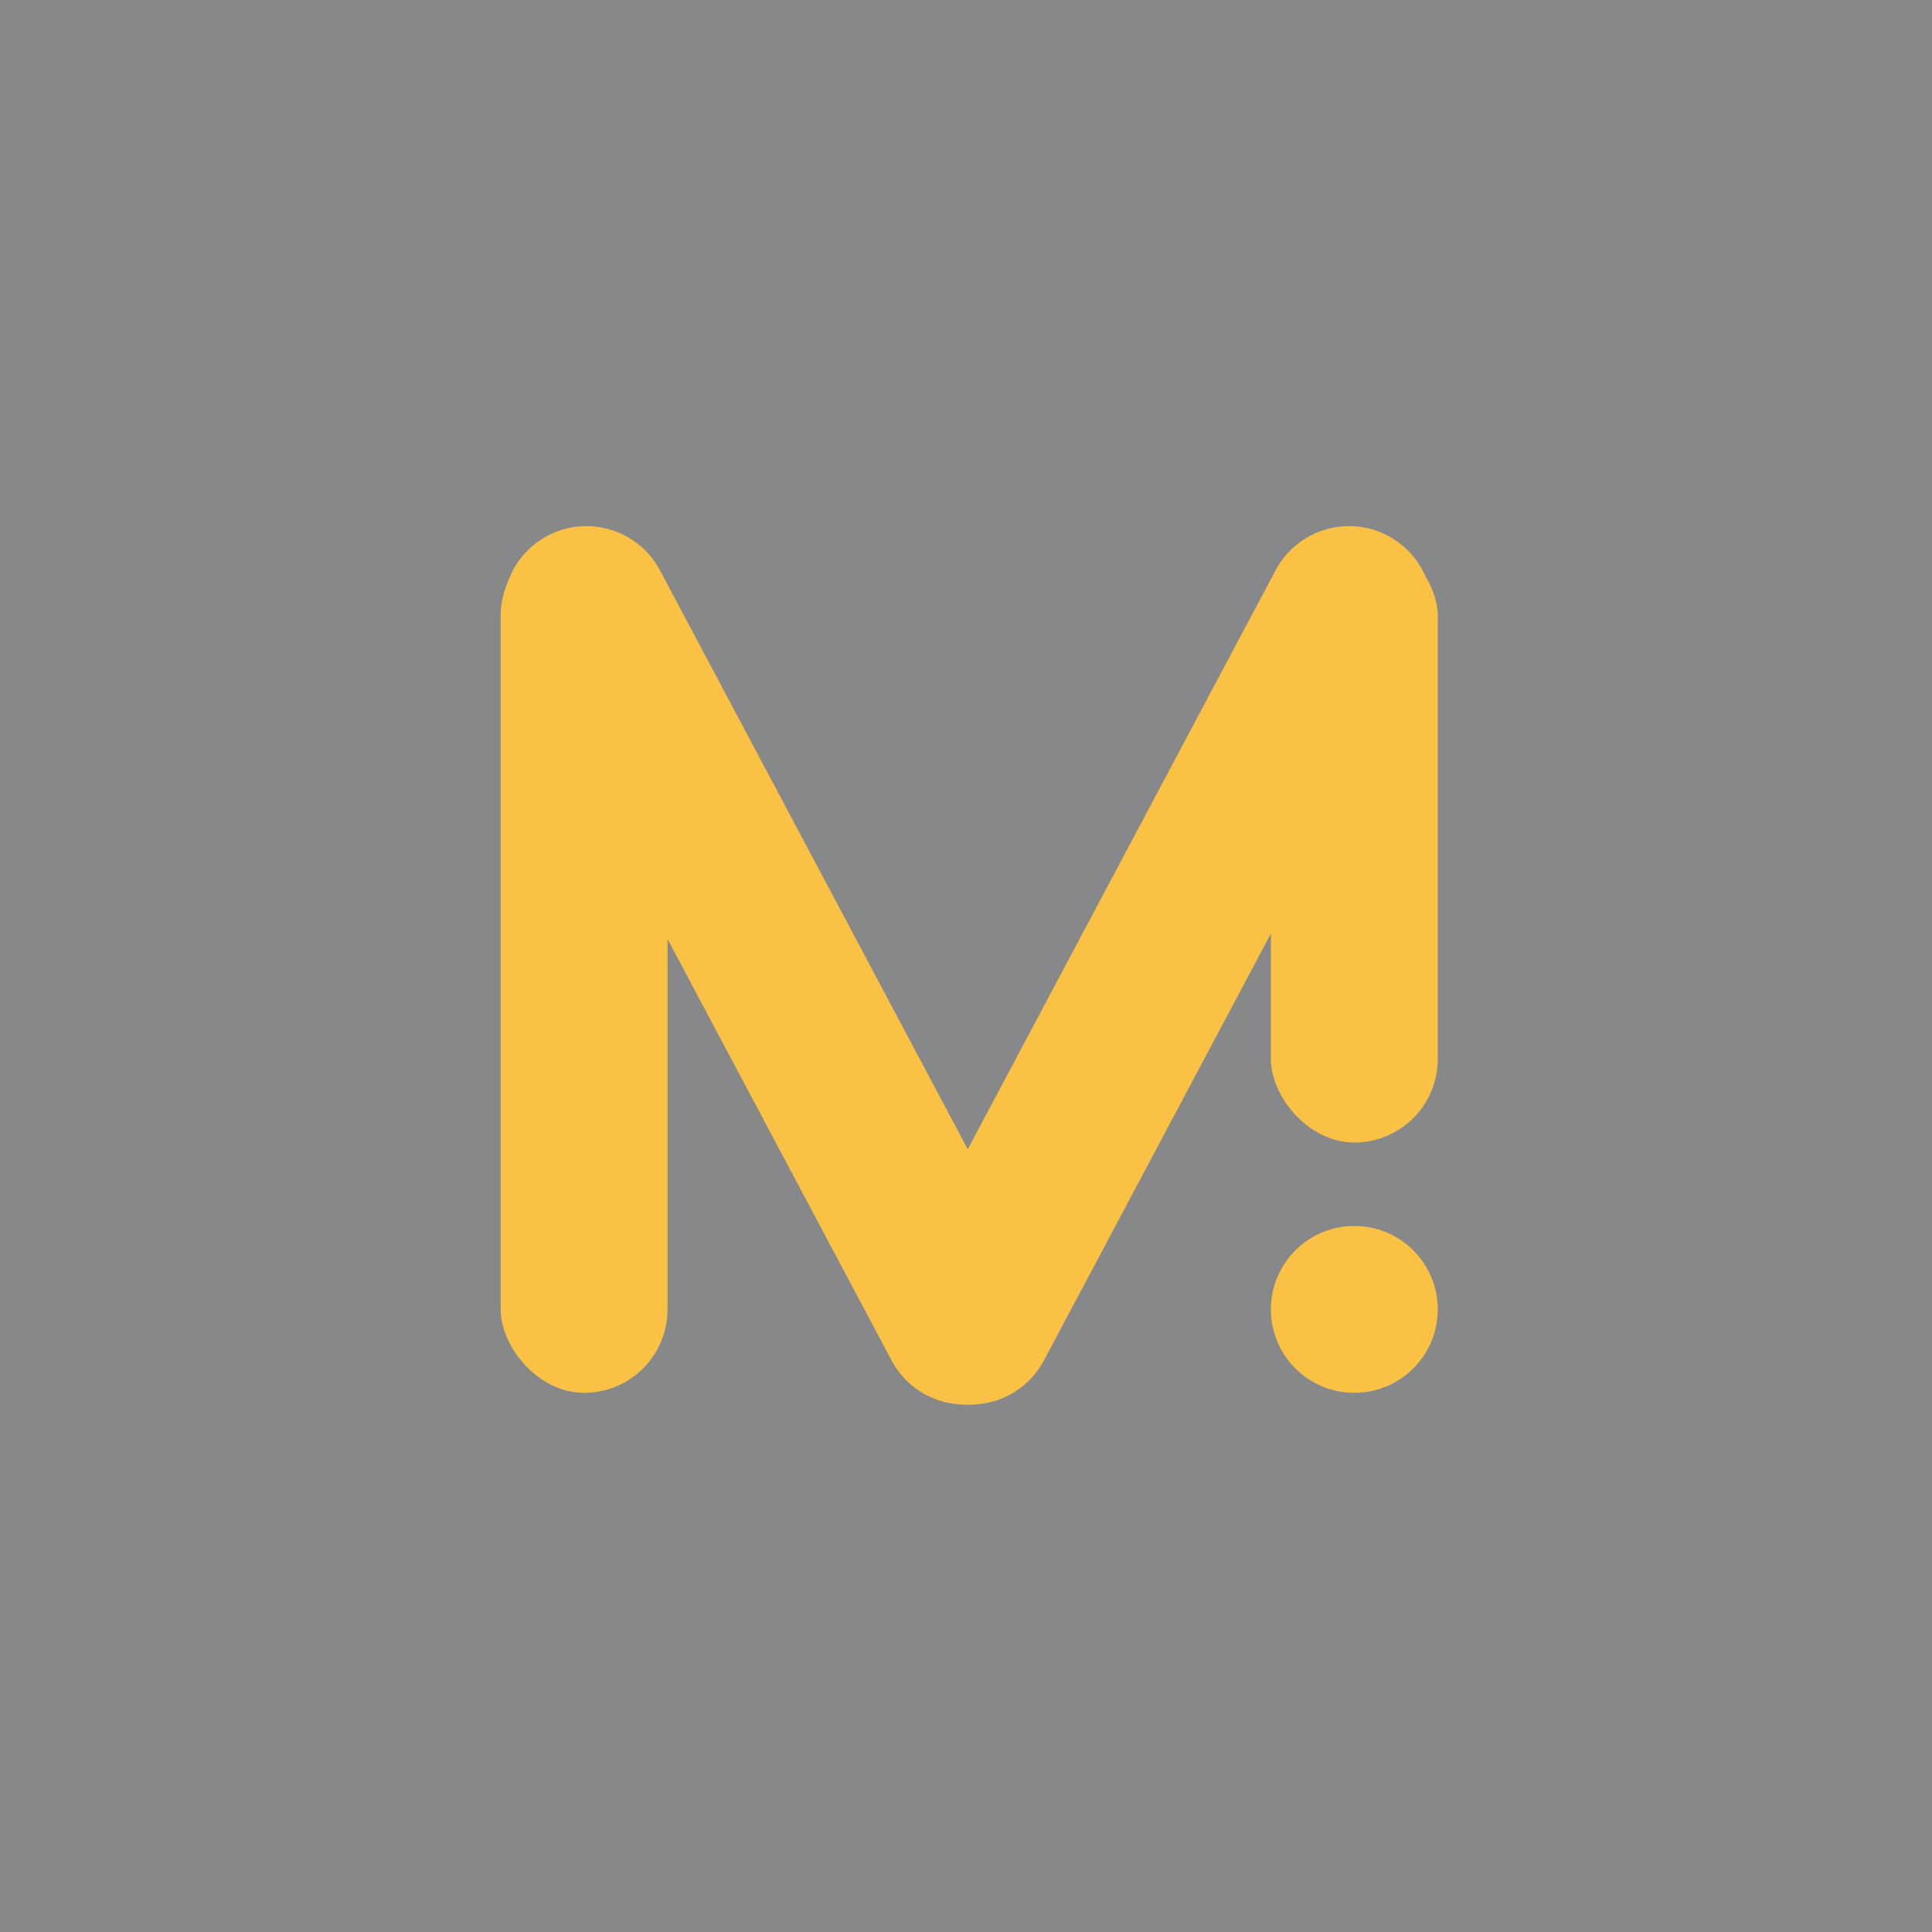
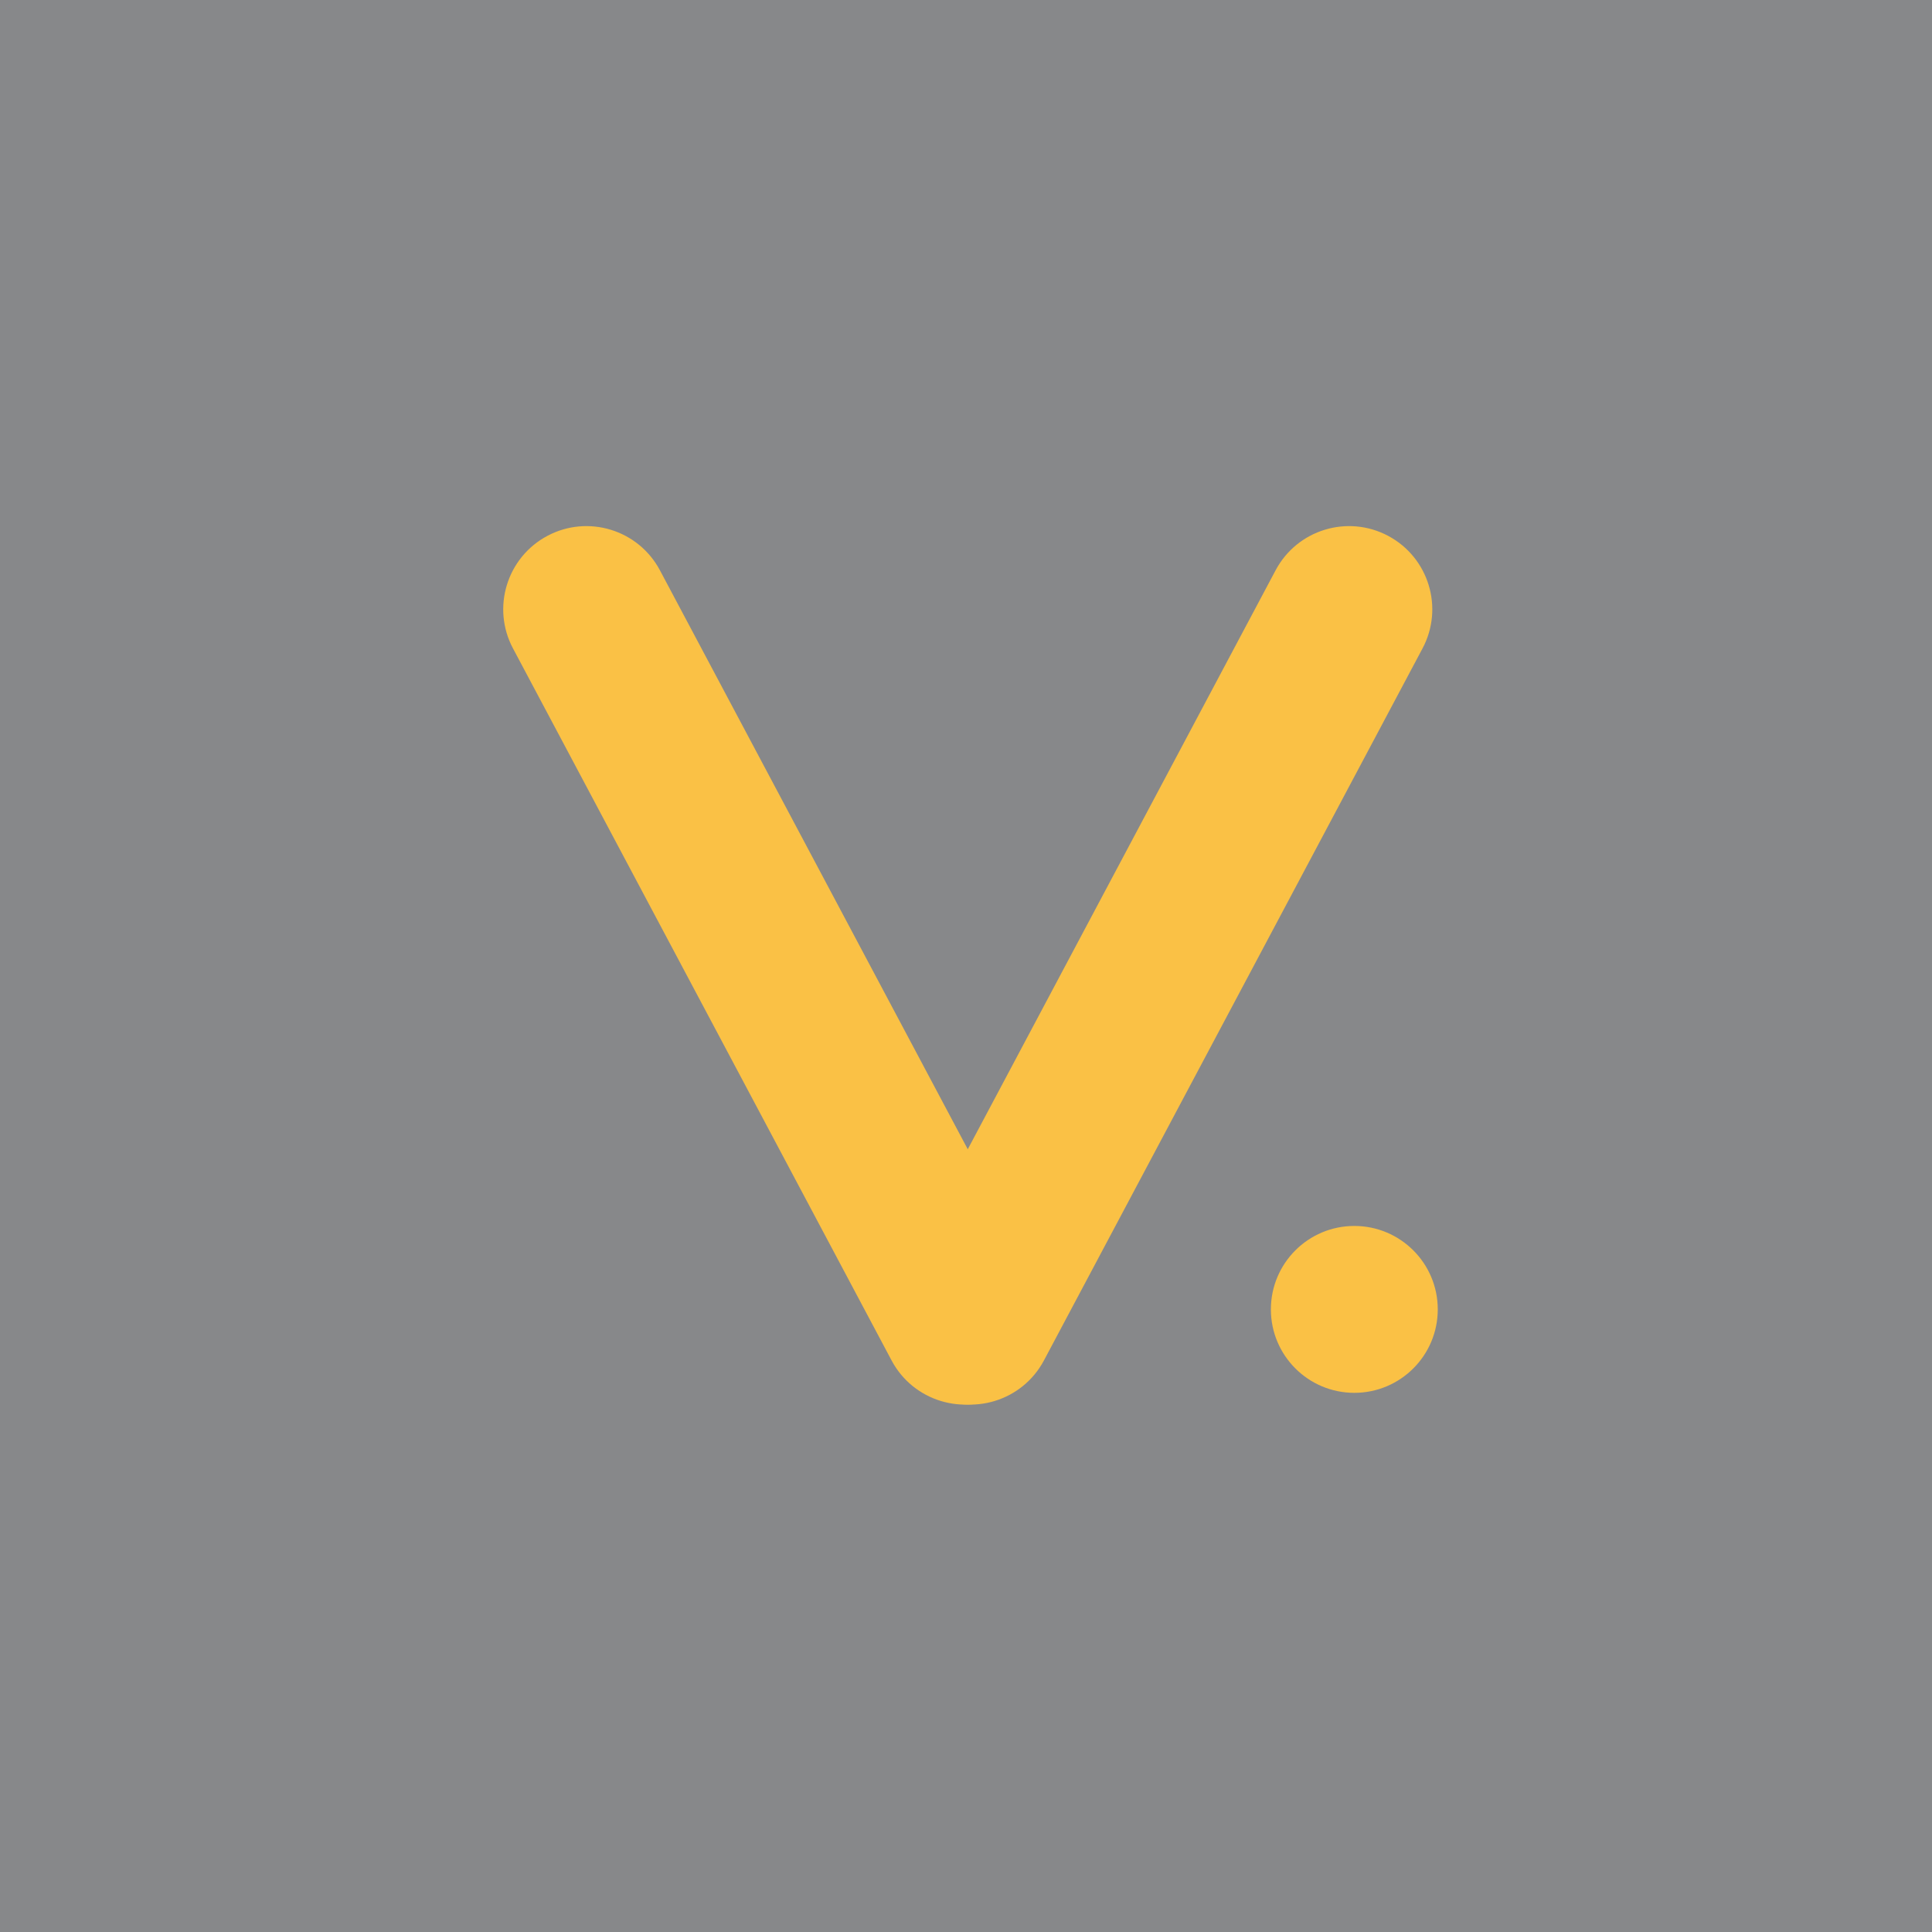
<svg xmlns="http://www.w3.org/2000/svg" width="301px" height="301px" viewBox="0 0 301 301" version="1.1" style="background: #242529;">
  <title>矩形</title>
  <g id="页面-1" stroke="none" stroke-width="1" fill="none" fill-rule="evenodd">
    <rect id="矩形" fill="#292B30" opacity="0.56" x="0" y="0" width="301" height="301" />
    <g id="编组-20" transform="translate(73.834, 77.4)" fill="#FAC145">
-       <rect id="矩形" x="4.166" y="5.6" width="26" height="134" rx="13" />
-       <rect id="矩形" x="124.166" y="5.6" width="26" height="95" rx="13" />
      <circle id="椭圆形" cx="137.166" cy="126.6" r="13" />
      <path d="M47.025,-2.785 C54.184,-2.785 59.988,3.019 59.988,10.178 L59.988,135.822 C59.988,142.981 54.184,148.785 47.025,148.785 C39.865,148.785 34.062,142.981 34.062,135.822 L34.062,10.178 C34.062,3.019 39.865,-2.785 47.025,-2.785 Z" id="矩形" transform="translate(47.025, 73) rotate(-28) translate(-47.025, -73) " />
      <path d="M106.855,-2.785 C114.014,-2.785 119.818,3.019 119.818,10.178 L119.818,135.822 C119.818,142.981 114.014,148.785 106.855,148.785 C99.696,148.785 93.892,142.981 93.892,135.822 L93.892,10.178 C93.892,3.019 99.696,-2.785 106.855,-2.785 Z" id="矩形" transform="translate(106.855, 73) scale(-1, 1) rotate(-28) translate(-106.855, -73) " />
    </g>
  </g>
</svg>